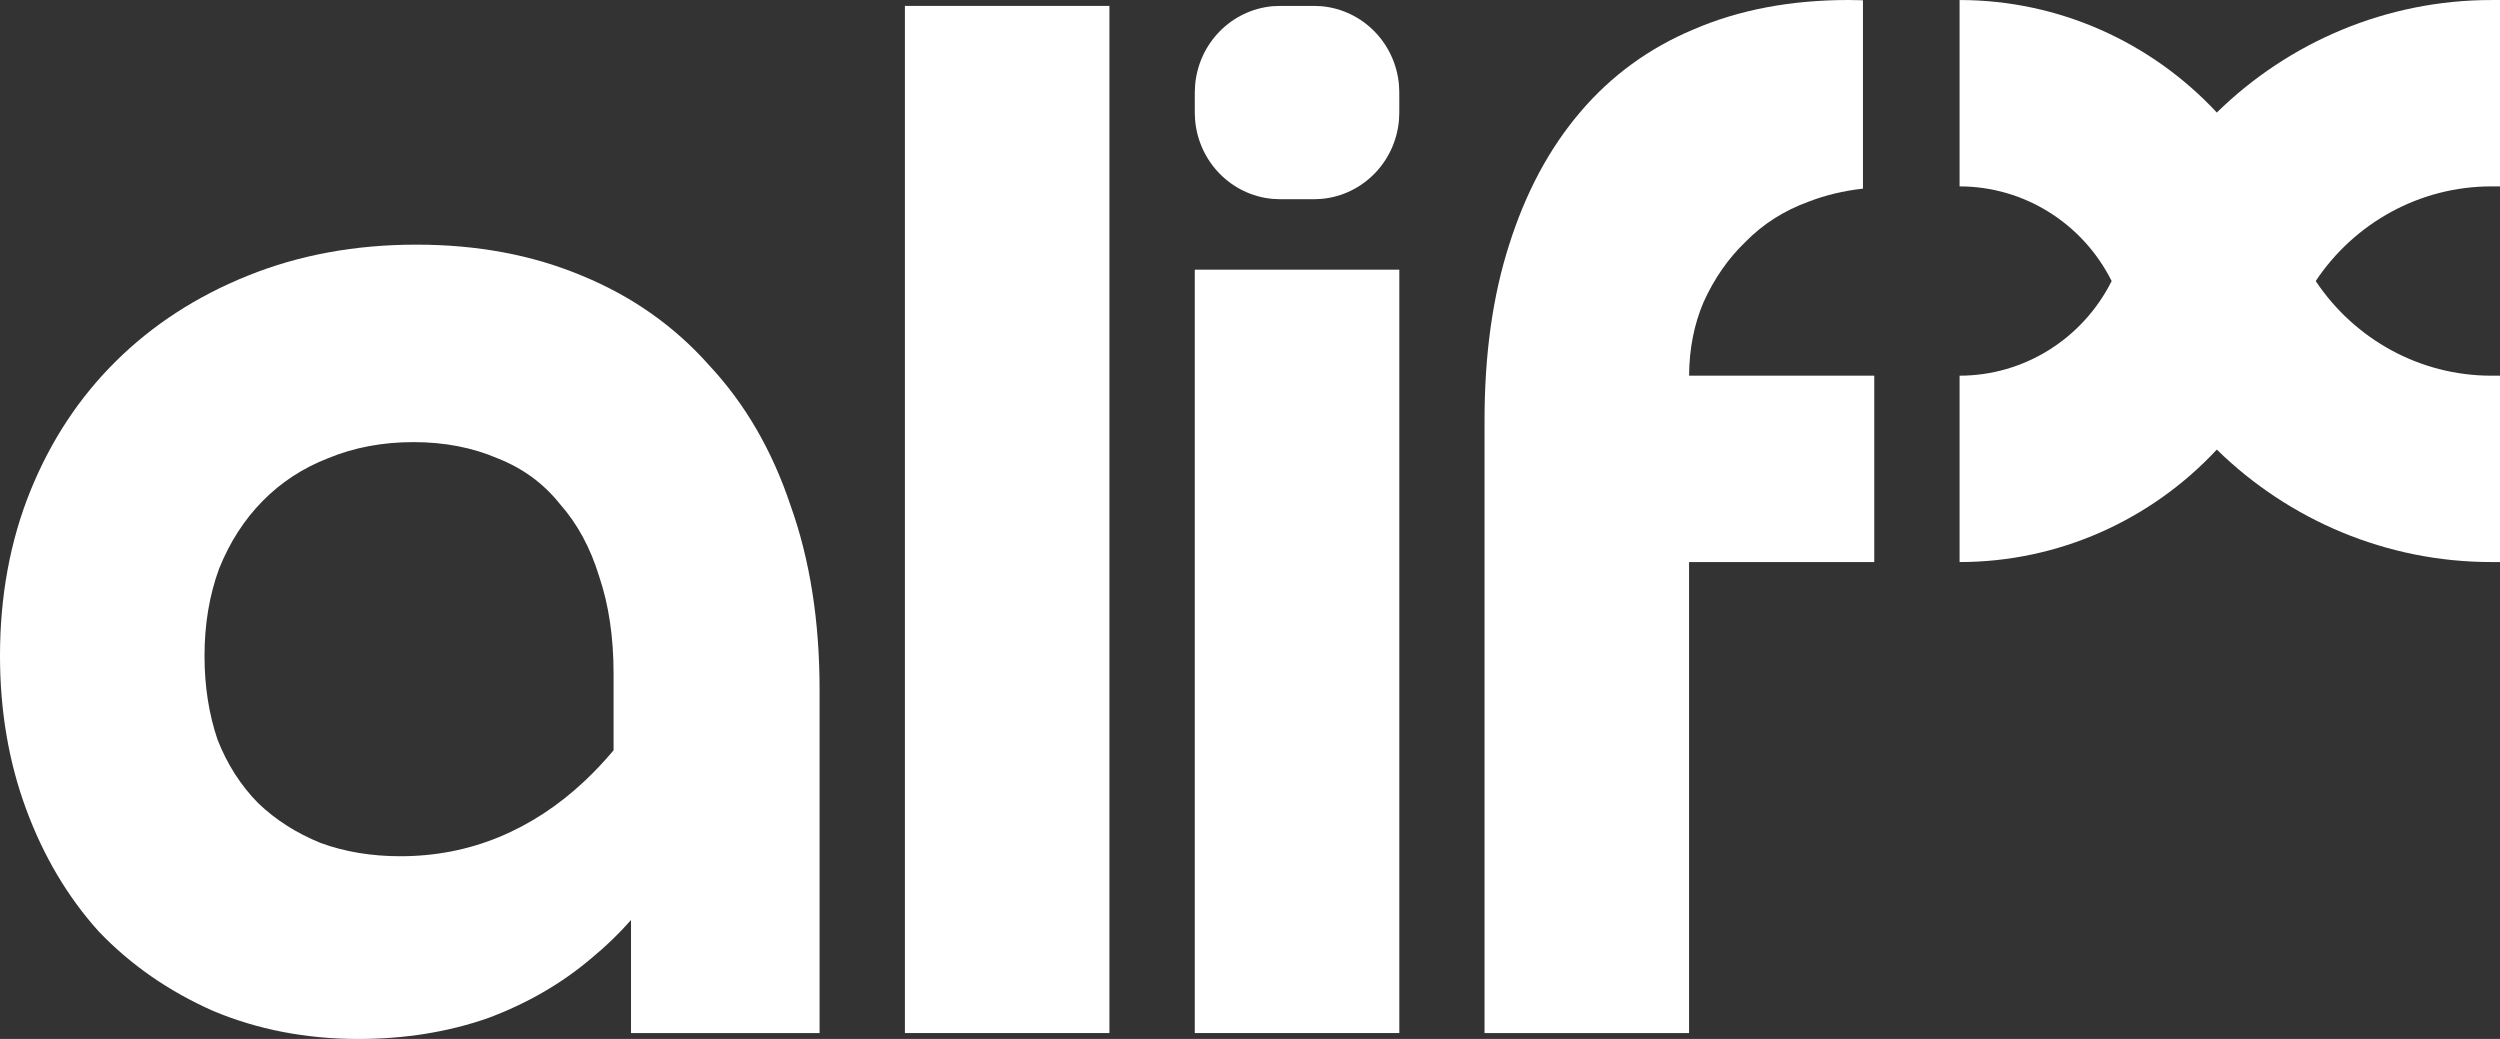
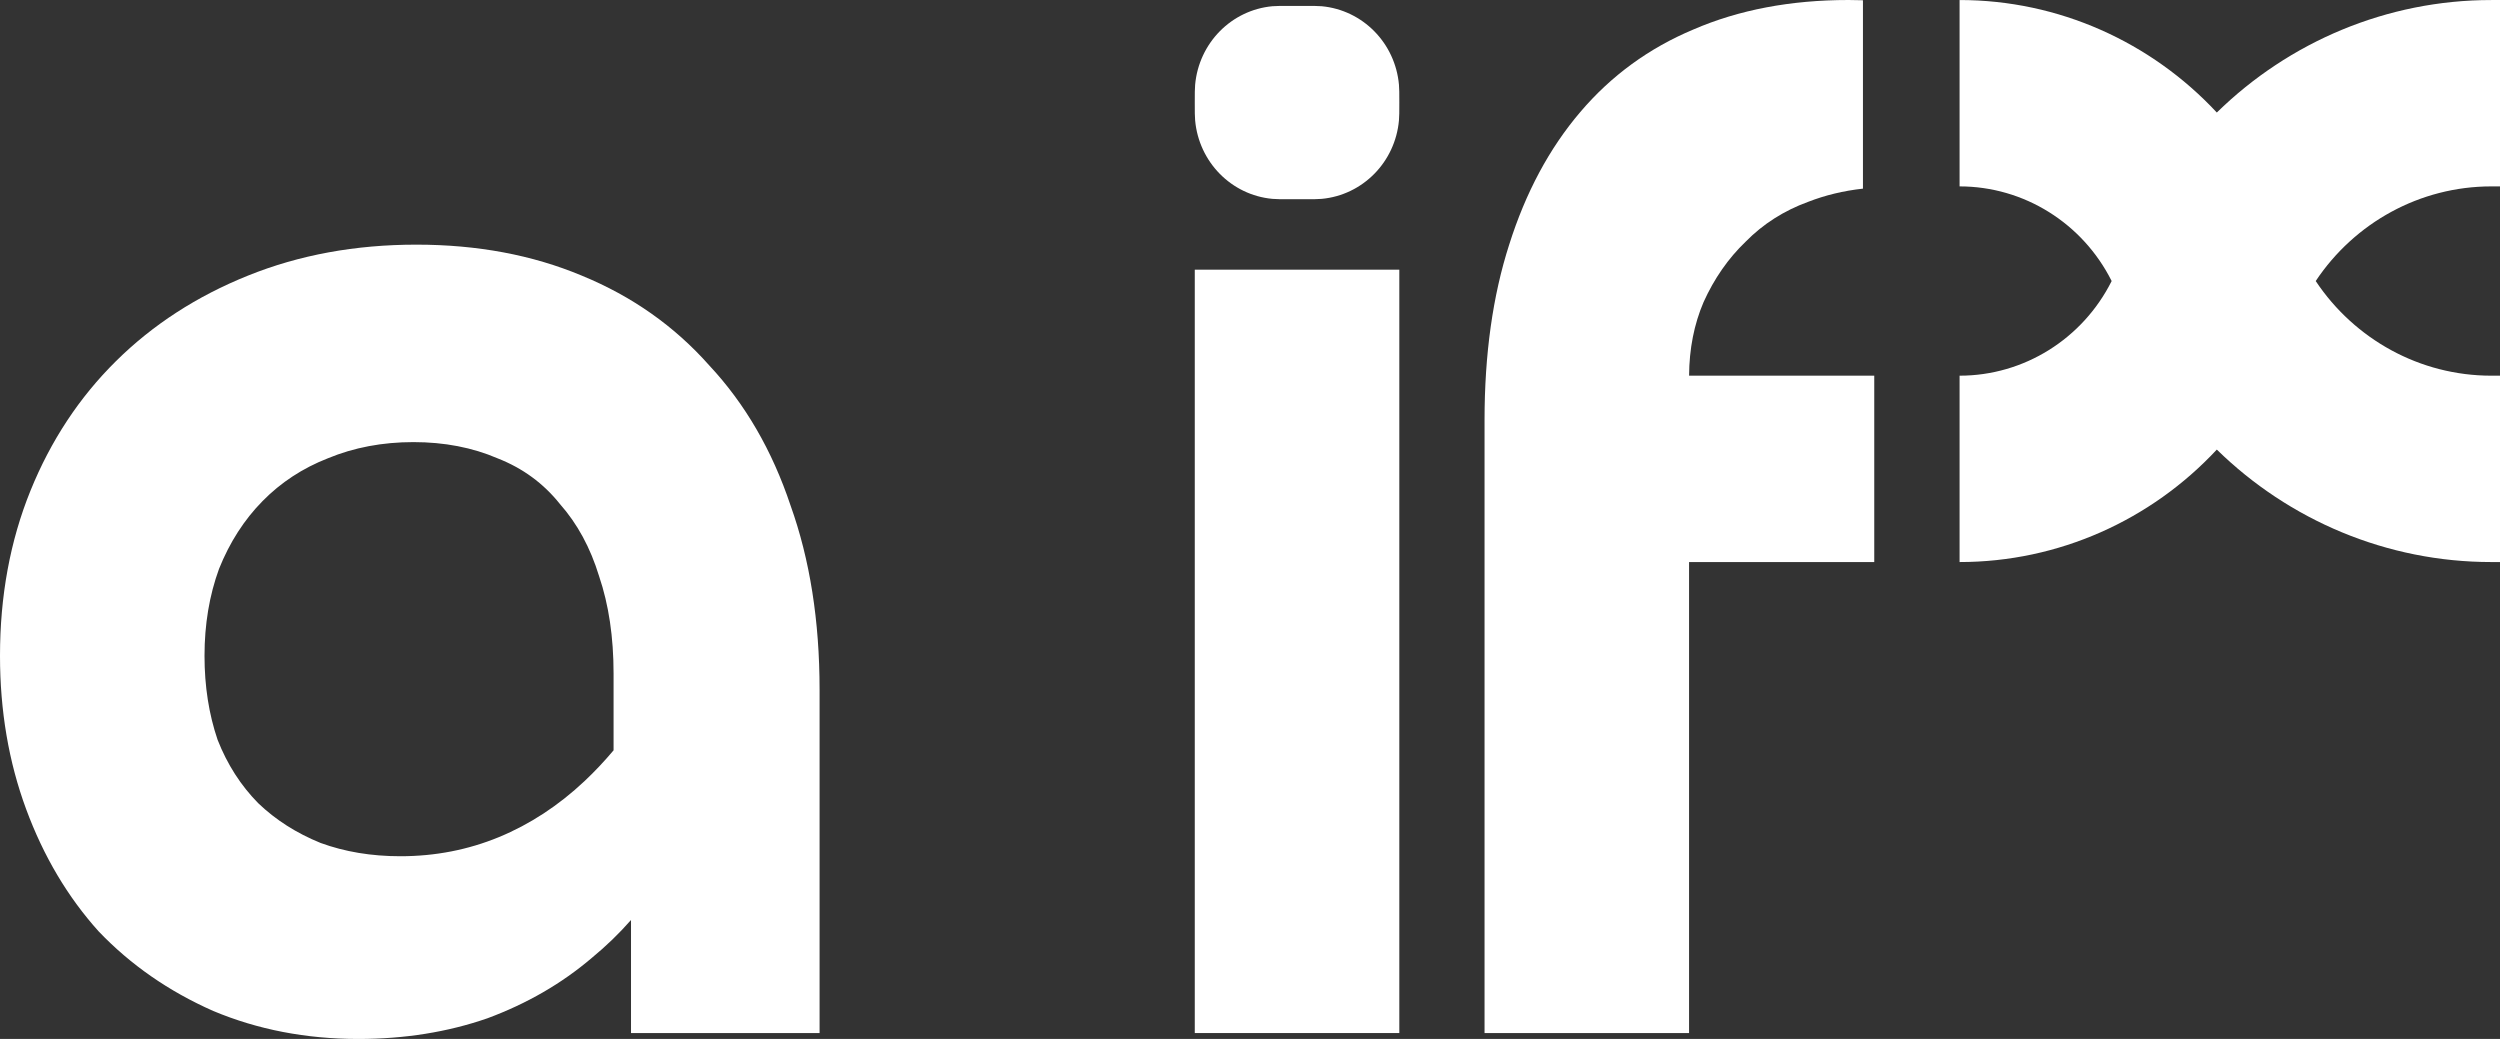
<svg xmlns="http://www.w3.org/2000/svg" width="77" height="32" viewBox="0 0 77 32" fill="none">
  <rect x="0" y="0" width="77" height="32" fill="#333333" stroke="none" />
  <path fill-rule="evenodd" clip-rule="evenodd" d="M65.039 8.656C64.147 6.877 62.341 5.741 60.355 5.741V0.001C63.408 0.001 66.255 1.294 68.278 3.466C70.506 1.285 73.516 0.001 76.731 0.001H77V5.741H76.731C74.538 5.741 72.523 6.856 71.324 8.656C72.523 10.456 74.538 11.571 76.731 11.571H77V17.311H76.731C73.516 17.311 70.506 16.027 68.278 13.847C66.255 16.018 63.408 17.311 60.355 17.311V11.571C62.341 11.571 64.147 10.435 65.039 8.656Z" fill="white" />
  <path d="M56.938 -9.53674e-06C57.088 -9.53674e-06 57.235 0.003 57.379 0.008V5.81C56.78 5.876 56.216 6.012 55.687 6.218C54.942 6.491 54.302 6.899 53.766 7.444C53.23 7.958 52.798 8.579 52.47 9.305C52.178 9.988 52.029 10.743 52.024 11.571L57.727 11.571V17.311L52.023 17.311V31.818H45.724V12.936C45.724 10.909 45.977 9.108 46.483 7.535C46.99 5.931 47.719 4.569 48.673 3.45C49.626 2.33 50.787 1.483 52.157 0.908C53.557 0.303 55.151 -9.53674e-06 56.938 -9.53674e-06Z" fill="white" />
  <path d="M39.19 6.125C39.309 6.136 39.449 6.136 39.73 6.136H40.169C40.449 6.136 40.59 6.136 40.708 6.125C41.972 6.008 42.974 4.991 43.088 3.706C43.099 3.586 43.099 3.444 43.099 3.159C43.099 2.873 43.099 2.731 43.088 2.611C42.974 1.326 41.972 0.309 40.708 0.192C40.59 0.182 40.449 0.182 40.169 0.182H39.73C39.449 0.182 39.309 0.182 39.19 0.192C37.926 0.309 36.925 1.326 36.81 2.611C36.799 2.731 36.799 2.873 36.799 3.159C36.799 3.444 36.799 3.586 36.81 3.706C36.925 4.991 37.926 6.008 39.19 6.125Z" fill="white" />
  <path d="M36.799 31.818V8.306H43.099V31.818H36.799Z" fill="white" />
-   <path d="M27.871 31.818V0.182H34.17V31.818H27.871Z" fill="white" />
  <path fill-rule="evenodd" clip-rule="evenodd" d="M18.228 29.503C18.669 29.14 19.071 28.751 19.435 28.336V31.818H25.243V21.242C25.243 19.124 24.945 17.233 24.349 15.569C23.783 13.874 22.949 12.437 21.847 11.257C20.775 10.046 19.464 9.123 17.916 8.488C16.396 7.852 14.699 7.535 12.822 7.535C10.946 7.535 9.218 7.852 7.64 8.488C6.061 9.123 4.706 10.001 3.574 11.121C2.442 12.24 1.564 13.572 0.938 15.115C0.313 16.658 0 18.353 0 20.199C0 21.893 0.268 23.467 0.804 24.919C1.34 26.372 2.085 27.627 3.038 28.686C4.021 29.715 5.197 30.532 6.568 31.138C7.938 31.712 9.427 32 11.035 32C12.465 32 13.79 31.788 15.011 31.364C16.233 30.911 17.305 30.29 18.228 29.503ZM18.898 20.743V23.11C18.614 23.448 18.316 23.764 18.005 24.057C17.201 24.813 16.322 25.388 15.369 25.782C14.416 26.175 13.403 26.372 12.331 26.372C11.437 26.372 10.618 26.235 9.874 25.963C9.129 25.66 8.489 25.252 7.953 24.738C7.416 24.193 6.999 23.542 6.702 22.786C6.434 21.999 6.299 21.137 6.299 20.199C6.299 19.23 6.448 18.338 6.746 17.521C7.074 16.703 7.521 16.008 8.087 15.433C8.652 14.858 9.323 14.419 10.097 14.116C10.901 13.783 11.78 13.617 12.733 13.617C13.686 13.617 14.55 13.783 15.324 14.116C16.099 14.419 16.739 14.888 17.245 15.523C17.782 16.129 18.184 16.87 18.452 17.747C18.75 18.625 18.898 19.624 18.898 20.743Z" fill="white" />
</svg>